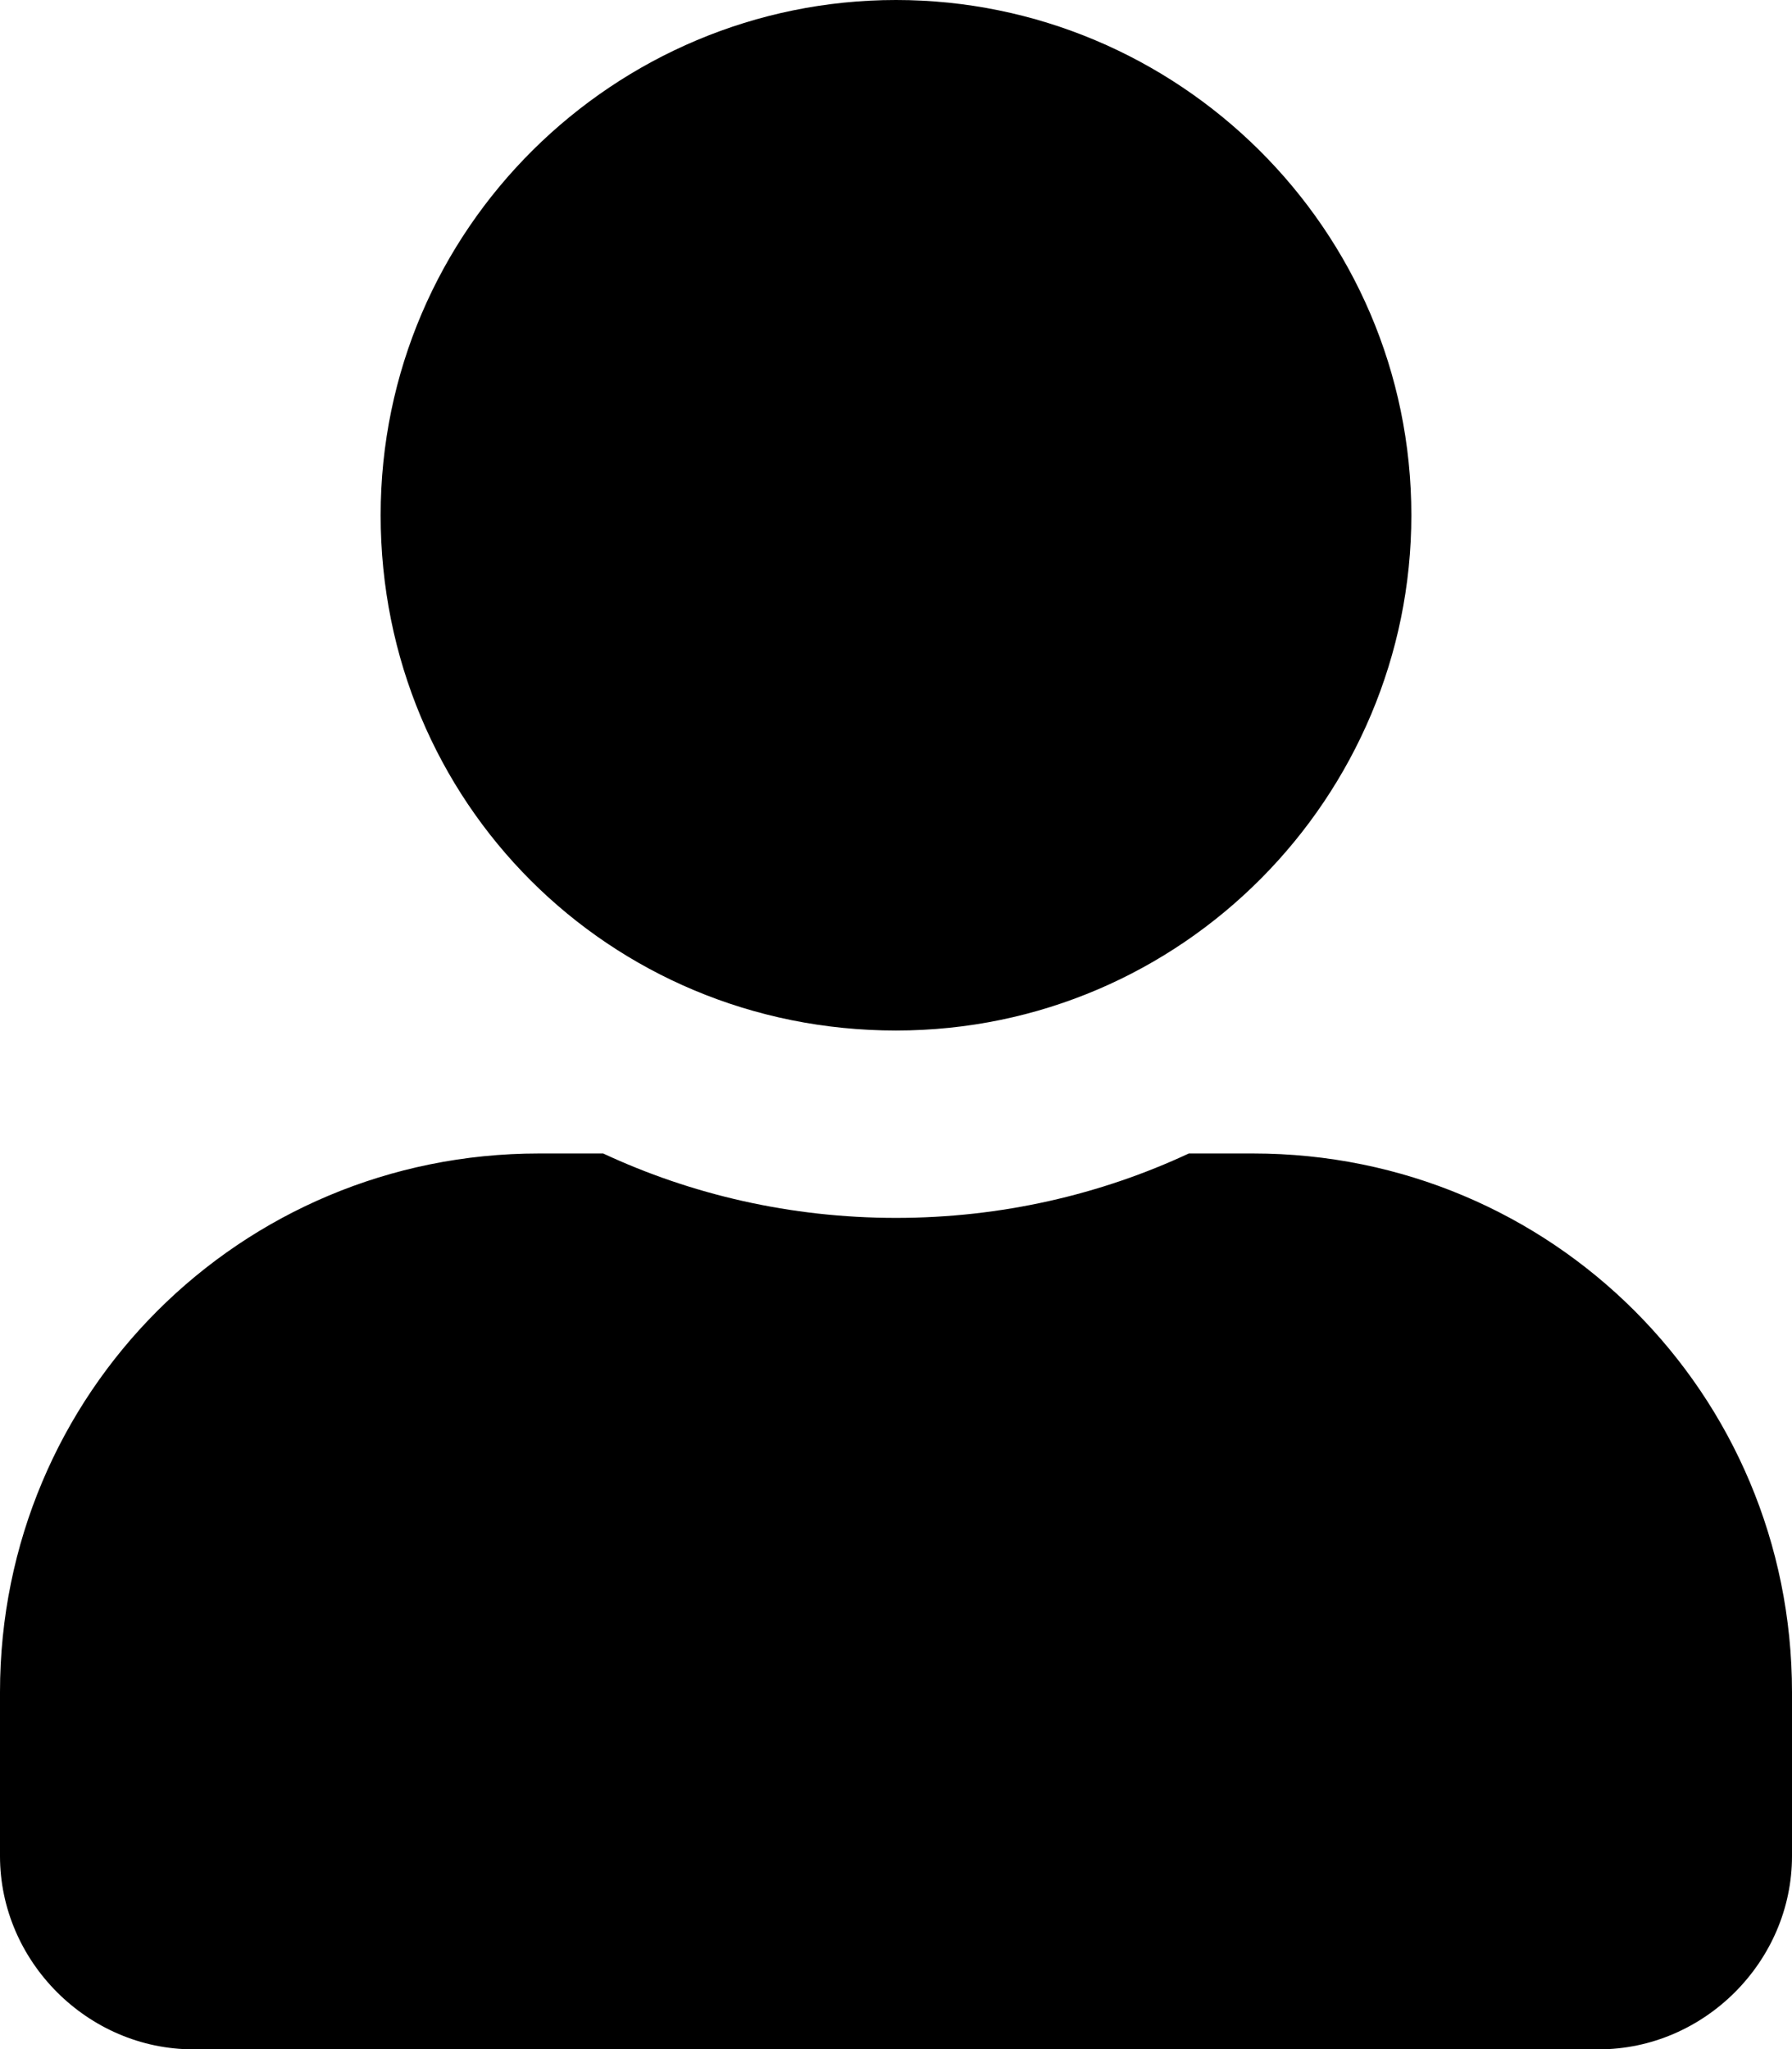
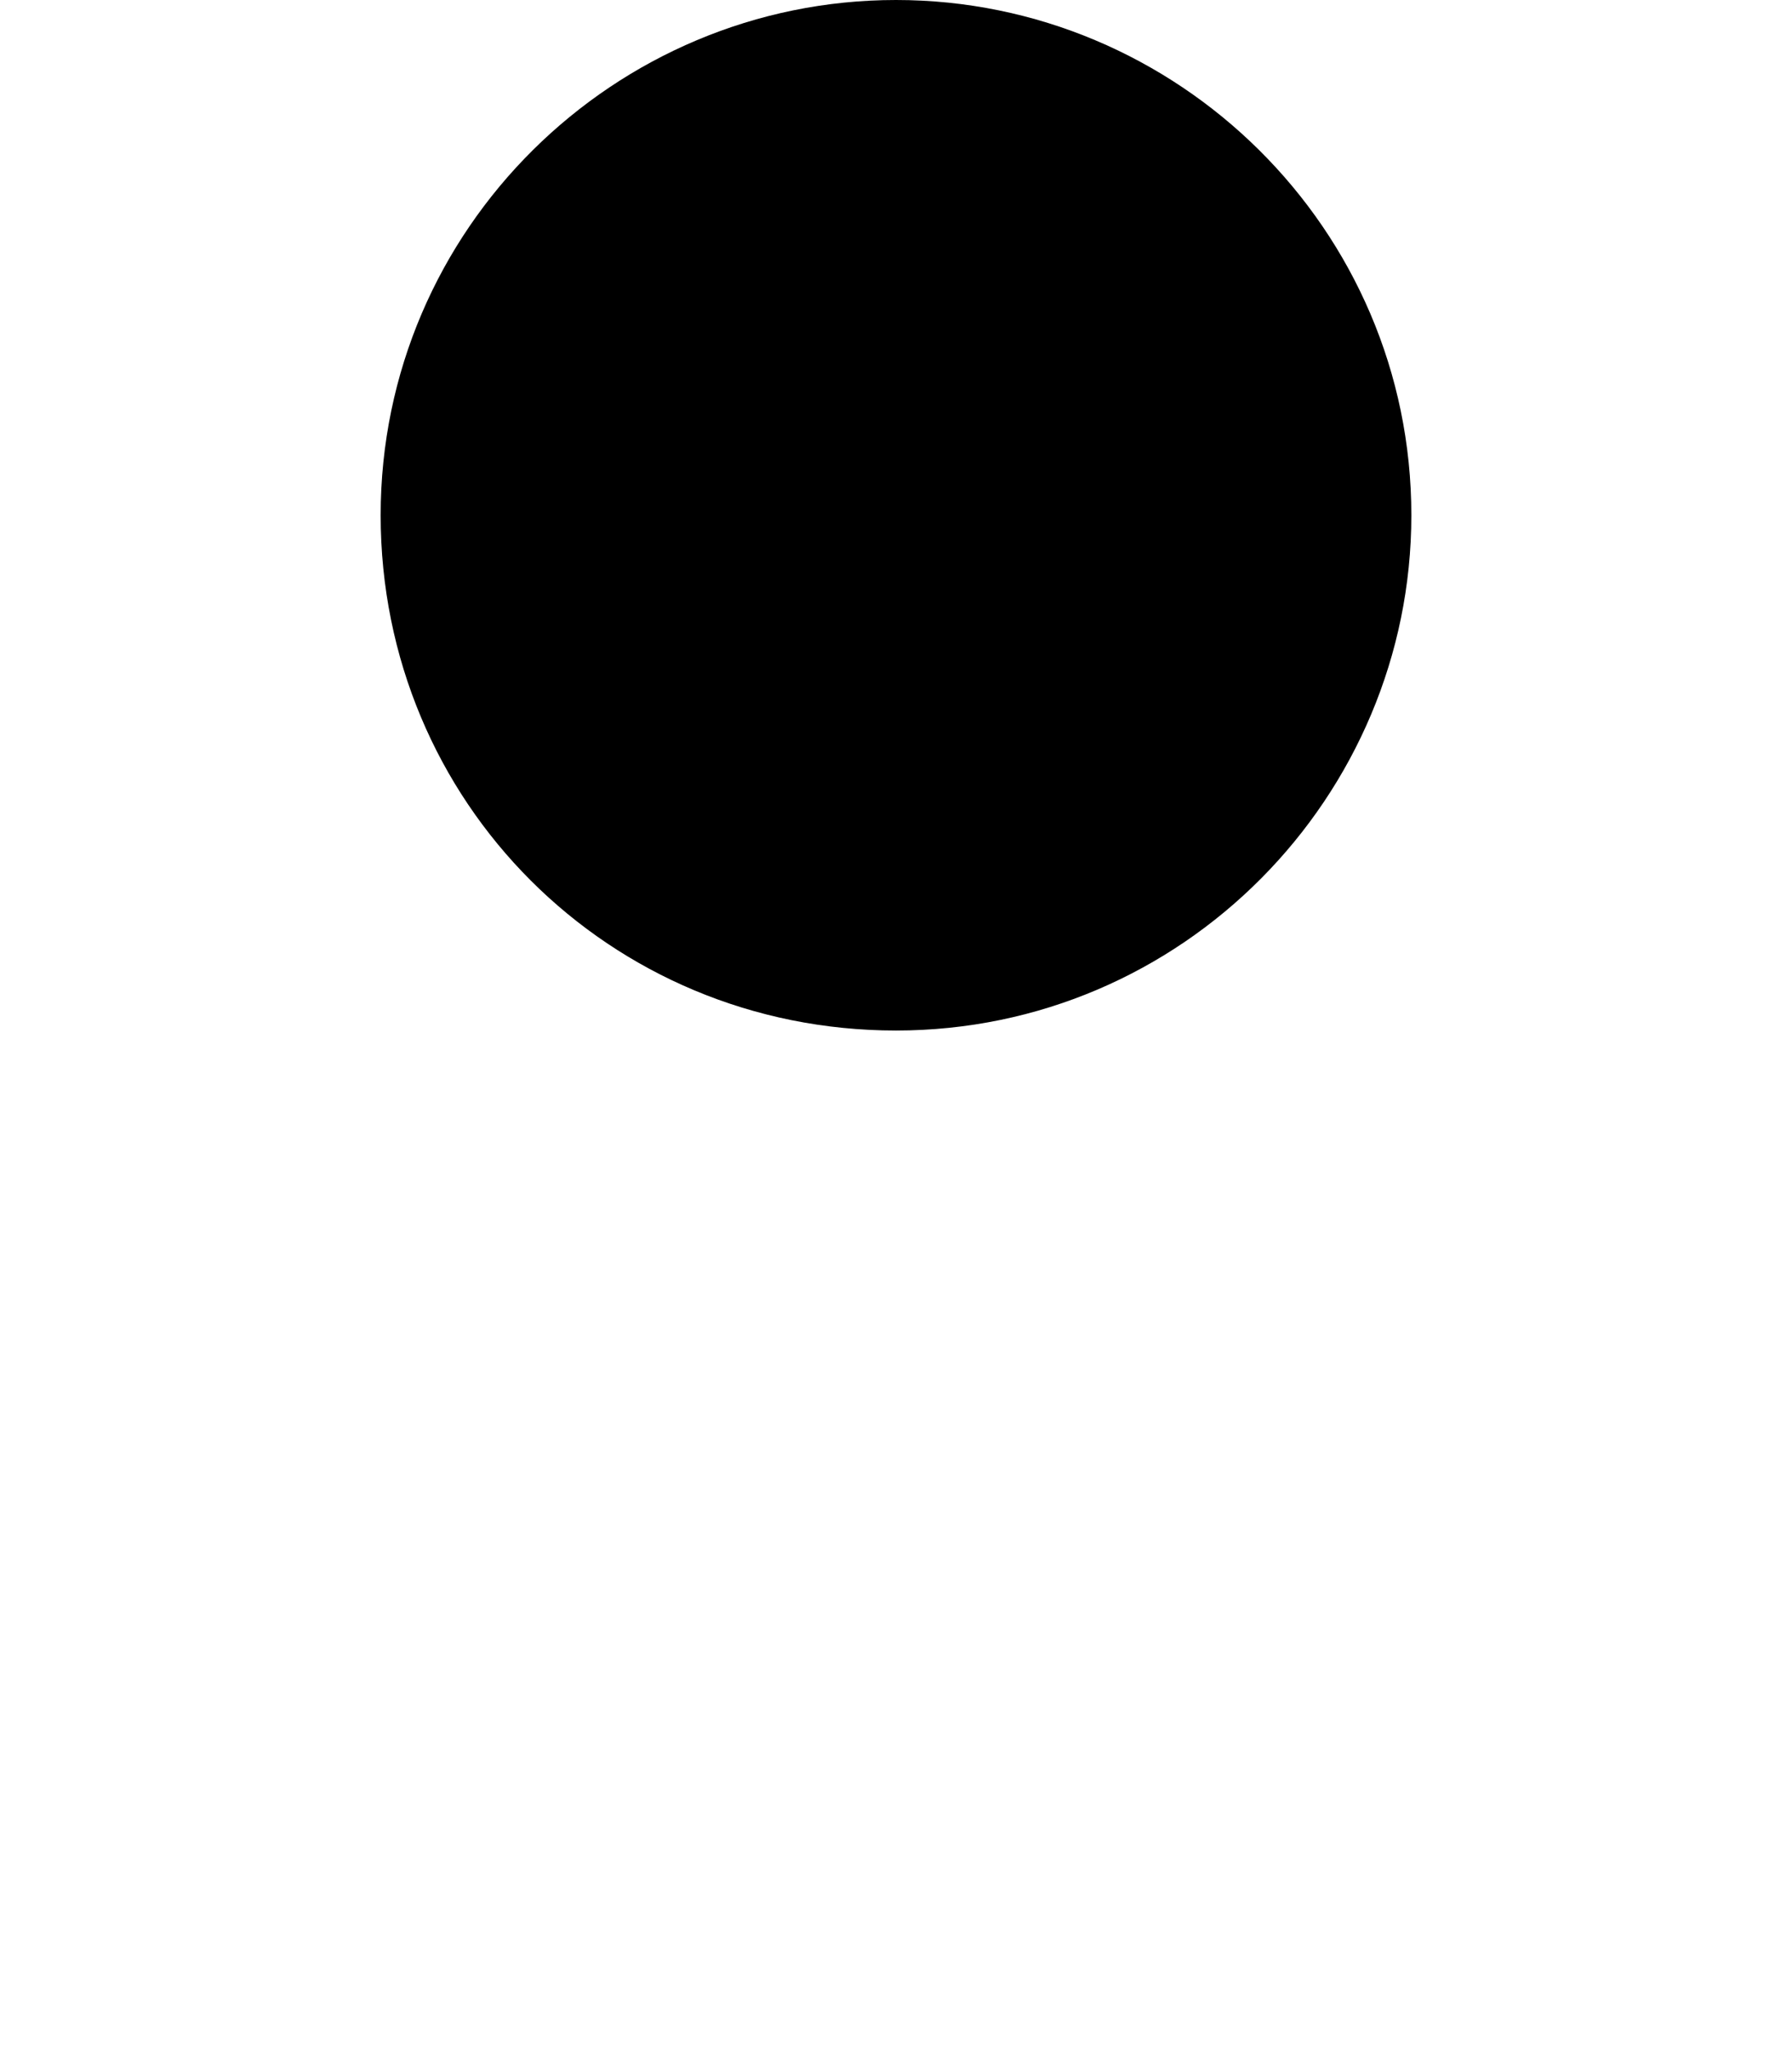
<svg xmlns="http://www.w3.org/2000/svg" id="Ebene" version="1.1" viewBox="0 0 30.6 35">
  <defs>
    <style>
      .cls-1 {
        fill: #000;
        stroke-width: 0px;
      }
    </style>
  </defs>
-   <path class="cls-1" d="M30.6,28.9v2.8c0,1.8-1.5,3.3-3.3,3.3H3.3c-1.8,0-3.3-1.5-3.3-3.3v-2.8c0-5.1,4.1-9.2,9.2-9.2h1.1c1.5.7,3.2,1.1,5,1.1s3.5-.4,5-1.1h1.1c5.1,0,9.2,4.1,9.2,9.2Z" />
  <path class="cls-1" d="M24.1,8.8c0,4.8-3.9,8.8-8.8,8.8s-8.8-3.9-8.8-8.8S10.5,0,15.3,0s8.8,3.9,8.8,8.8Z" />
</svg>